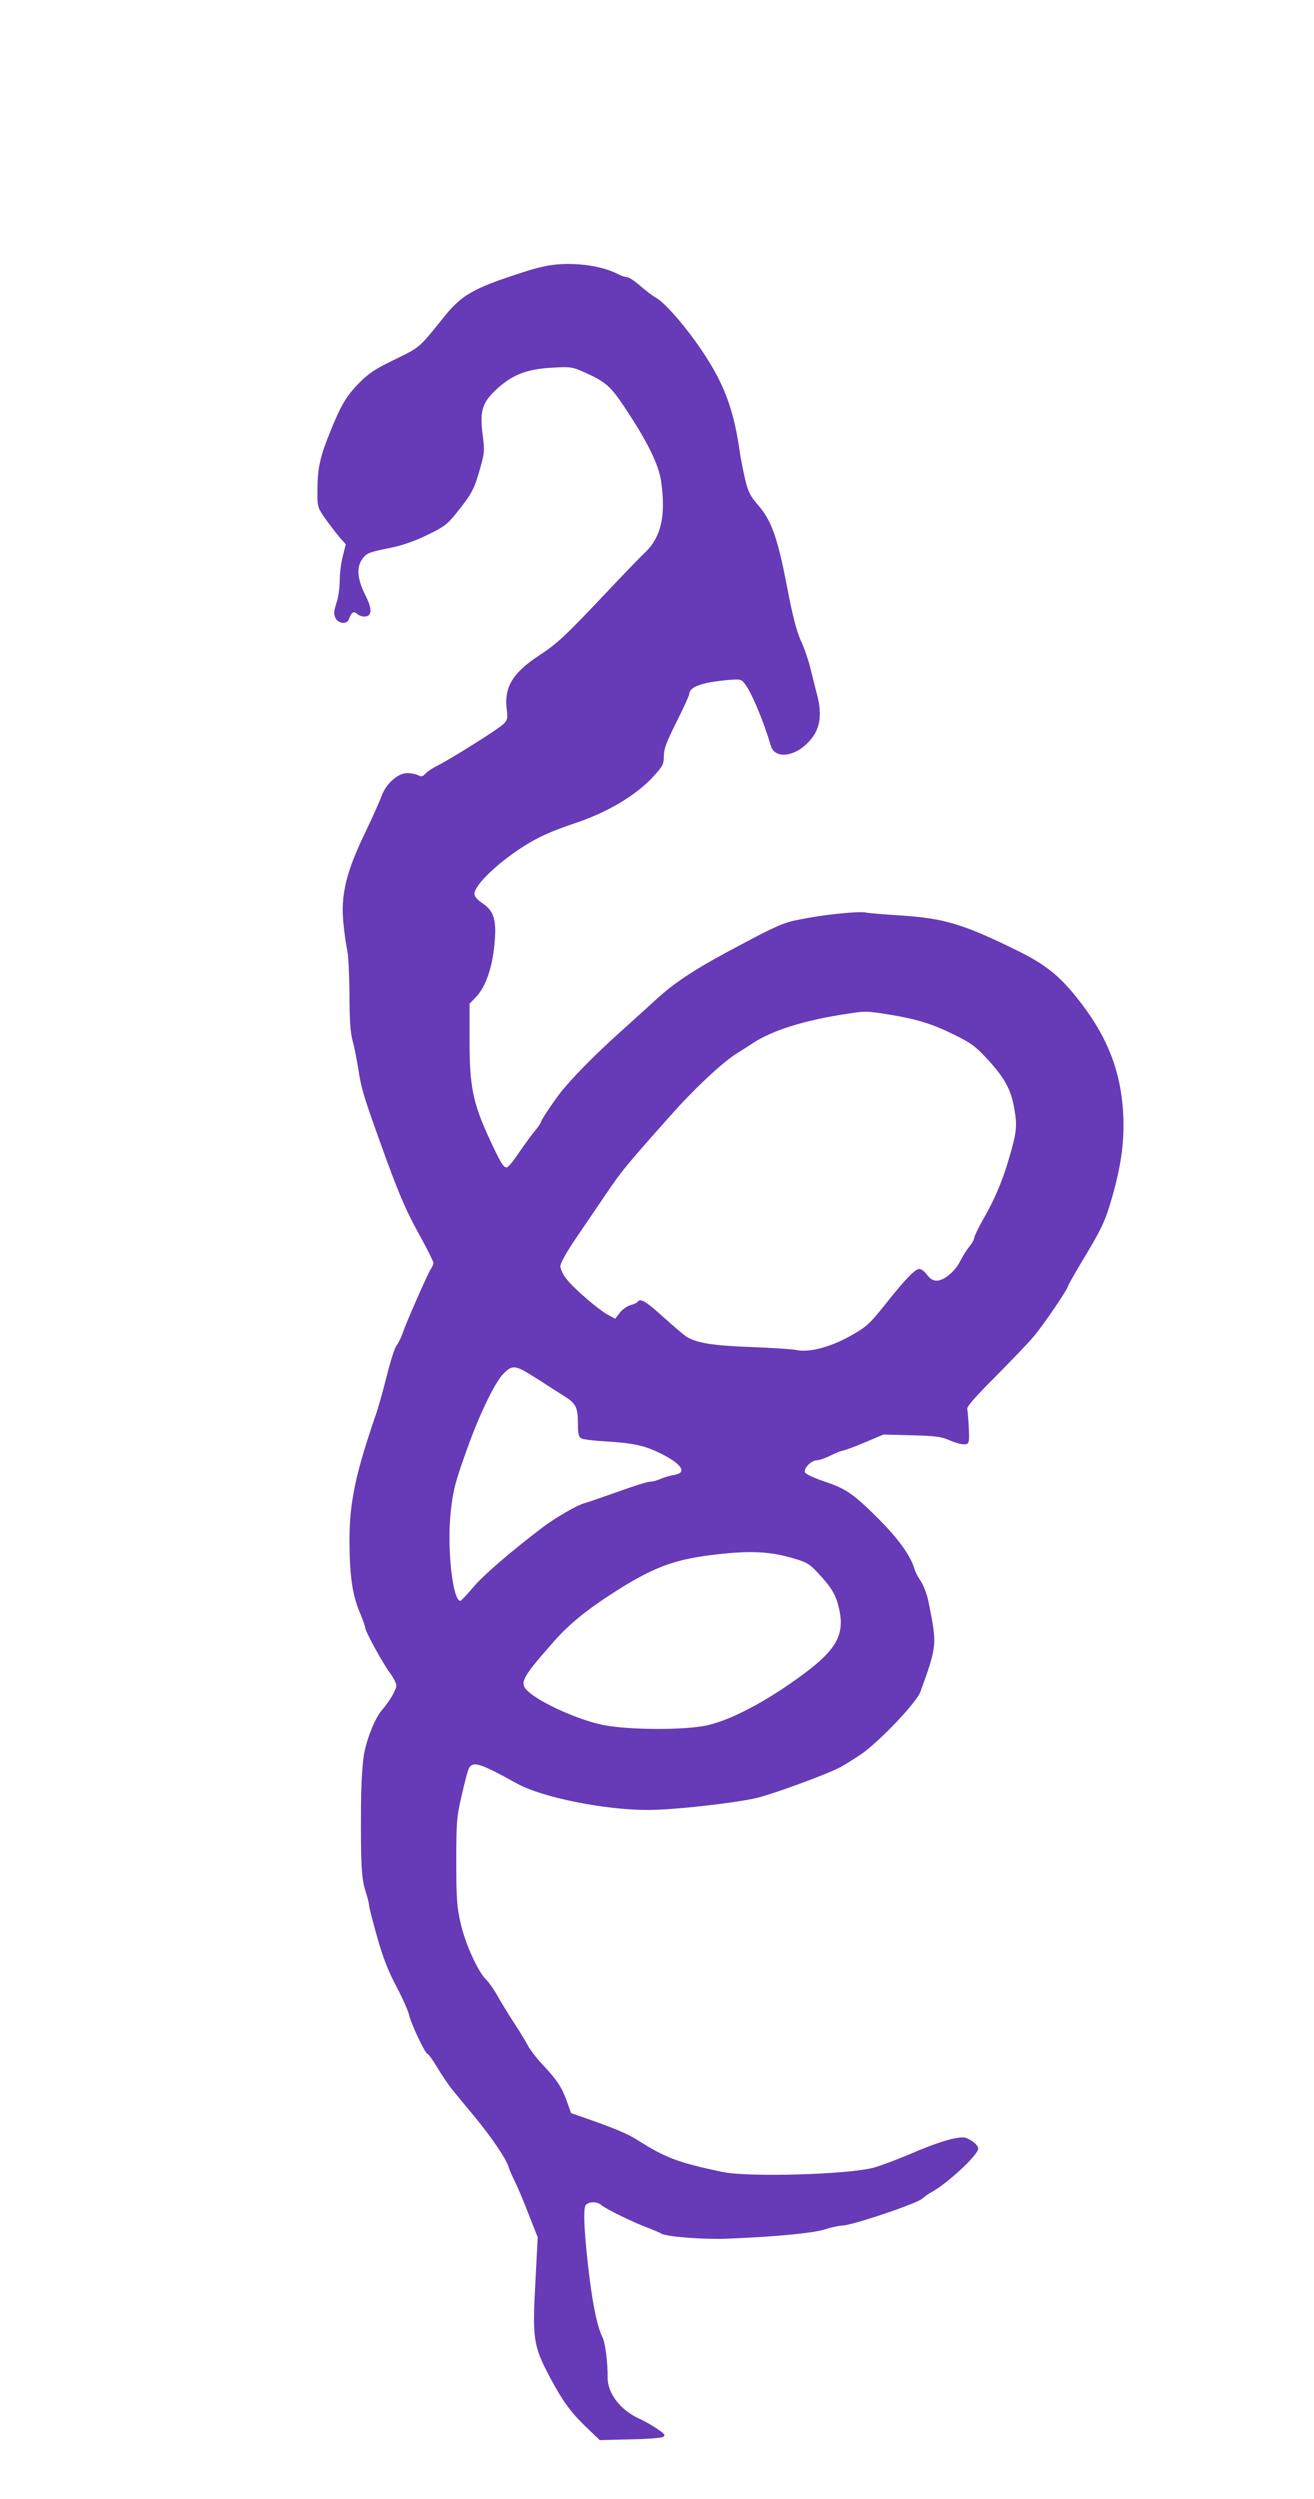
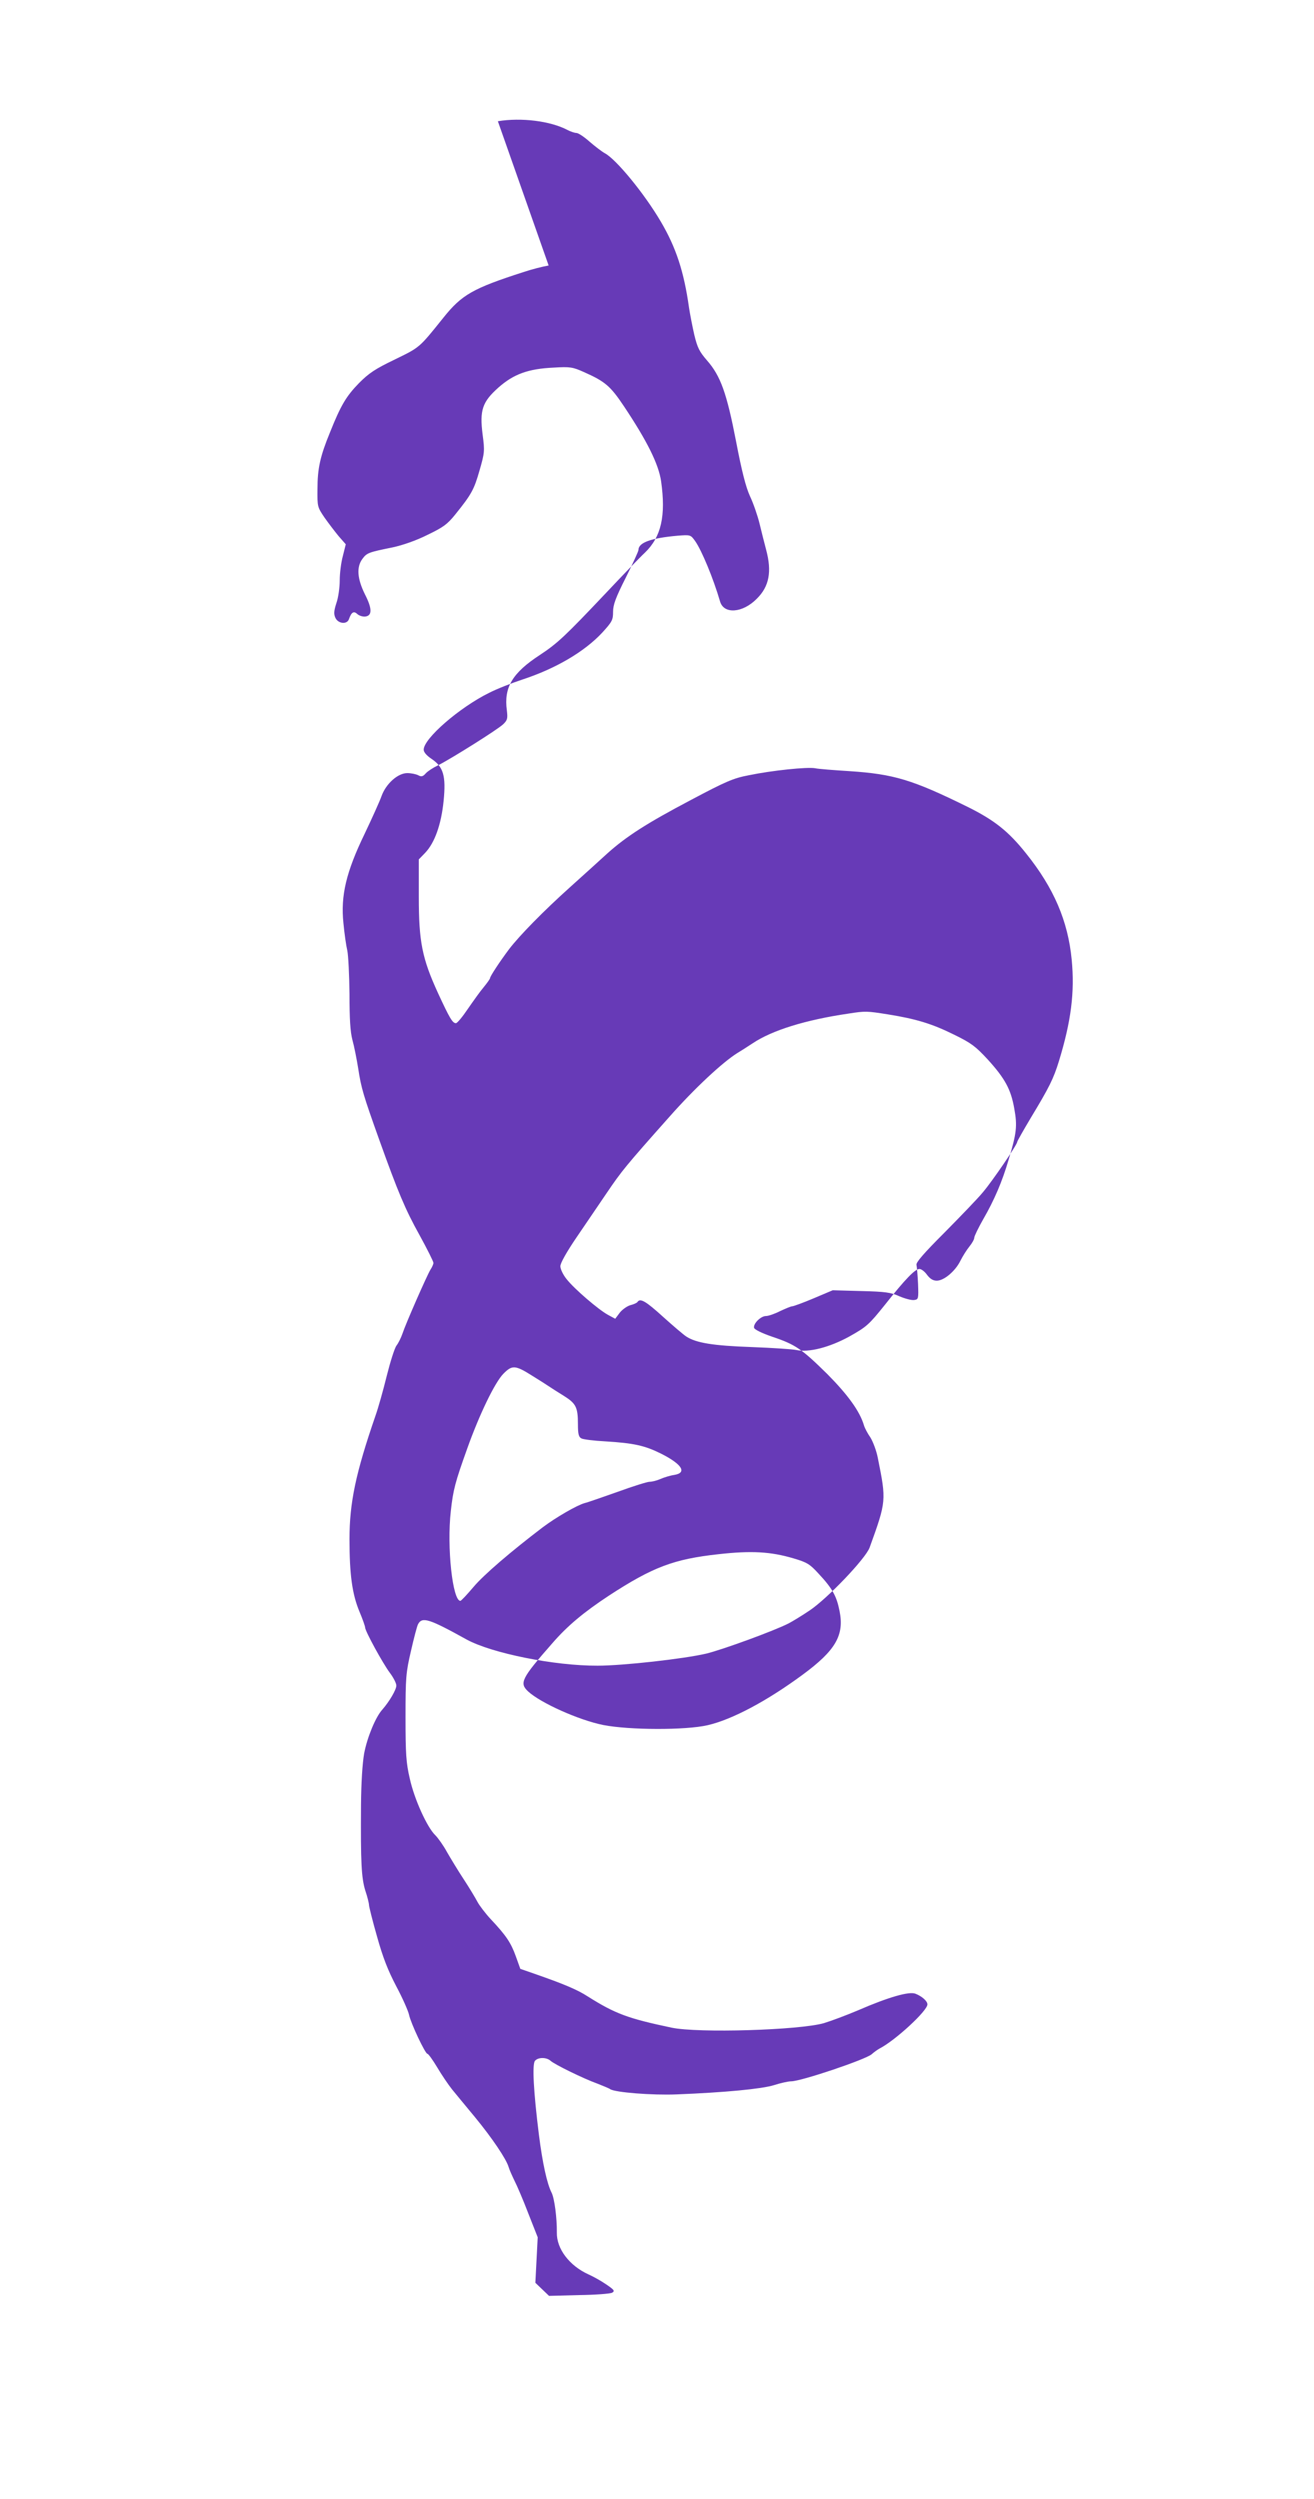
<svg xmlns="http://www.w3.org/2000/svg" version="1.0" width="673pt" height="1280pt" viewBox="0 0 673 1280" preserveAspectRatio="xMidYMid meet">
  <g transform="translate(0,1280) scale(0.1,-0.1)" fill="#673ab7" stroke="none">
-     <path d="M2810 11440 c-30 -5 -89 -20 -130 -34 -258 -83 -315 -116 -408 -232 -126 -157 -120 -152 -249 -215 -102 -49 -133 -70 -184 -121 -66 -68 -93 -113 -149 -253 -50 -122 -64 -184 -64 -291 -1 -89 0 -92 36 -145 21 -30 54 -73 73 -96 l36 -41 -15 -60 c-9 -33 -16 -89 -16 -125 0 -35 -7 -88 -17 -116 -13 -40 -14 -57 -5 -76 14 -30 59 -35 69 -7 13 37 25 44 44 26 9 -8 28 -14 41 -12 35 5 34 42 -3 114 -39 79 -44 139 -13 181 23 31 31 34 154 59 52 11 121 35 179 64 81 39 102 54 143 105 83 103 96 127 124 225 26 90 27 100 16 183 -16 126 -2 168 81 242 77 68 151 96 283 102 84 5 97 3 155 -23 108 -48 135 -71 204 -174 120 -180 178 -297 191 -385 25 -177 1 -285 -83 -366 -27 -25 -115 -117 -198 -205 -210 -222 -249 -259 -340 -319 -141 -92 -185 -166 -169 -284 5 -41 3 -50 -19 -71 -28 -27 -272 -180 -335 -211 -23 -11 -51 -29 -61 -40 -15 -17 -23 -19 -39 -10 -12 6 -37 11 -56 11 -48 0 -109 -54 -132 -118 -9 -26 -48 -112 -86 -192 -95 -196 -124 -318 -109 -459 5 -53 14 -116 20 -141 5 -25 10 -125 11 -222 0 -127 4 -193 15 -235 9 -32 22 -98 30 -148 15 -98 25 -133 108 -365 95 -265 132 -354 206 -487 39 -71 71 -135 71 -142 0 -6 -7 -22 -15 -34 -17 -27 -127 -277 -144 -329 -7 -20 -20 -47 -30 -60 -10 -13 -32 -83 -50 -155 -18 -73 -44 -166 -58 -205 -101 -293 -133 -445 -133 -632 0 -182 14 -282 51 -371 16 -38 29 -75 29 -81 0 -19 91 -185 127 -233 18 -24 33 -53 33 -65 0 -21 -36 -82 -71 -122 -35 -38 -78 -142 -94 -226 -9 -53 -15 -149 -16 -263 -2 -296 2 -374 22 -439 11 -32 19 -66 19 -74 0 -8 18 -81 41 -161 30 -108 56 -174 99 -256 32 -60 61 -126 65 -145 9 -44 83 -200 94 -200 5 0 27 -31 50 -69 23 -39 57 -89 76 -113 20 -24 72 -88 118 -143 88 -107 160 -214 172 -255 4 -14 18 -45 30 -70 13 -25 45 -100 71 -168 l48 -122 -12 -233 c-16 -289 -10 -324 76 -487 64 -119 104 -175 184 -252 l70 -67 153 4 c84 1 160 7 170 12 15 9 12 14 -29 42 -26 18 -67 41 -92 52 -97 44 -164 131 -162 215 1 72 -12 175 -27 204 -23 45 -46 148 -65 298 -27 216 -35 359 -20 377 16 19 59 19 80 0 21 -19 168 -91 240 -117 30 -12 60 -24 65 -28 24 -17 216 -32 340 -27 251 10 435 28 498 47 34 11 74 20 89 20 51 0 383 112 413 139 11 10 29 23 40 29 80 41 245 193 245 226 0 17 -28 42 -62 55 -33 12 -136 -17 -295 -86 -59 -25 -137 -54 -173 -65 -125 -36 -644 -52 -781 -23 -223 47 -288 71 -429 160 -54 35 -124 64 -270 115 l-75 26 -23 64 c-25 70 -50 107 -128 190 -28 30 -59 71 -69 90 -10 19 -41 71 -70 115 -29 44 -67 107 -86 140 -18 33 -45 71 -59 85 -42 40 -108 185 -131 290 -19 81 -22 127 -22 315 0 204 2 228 28 340 15 66 31 127 36 136 21 40 56 29 249 -78 128 -70 449 -135 671 -134 130 0 442 35 557 62 82 20 346 116 422 155 19 10 67 39 107 66 92 62 286 265 307 322 86 238 86 240 42 459 -7 37 -25 84 -38 105 -14 20 -29 48 -33 62 -21 72 -83 157 -187 262 -131 129 -163 152 -283 192 -55 19 -91 37 -93 46 -4 22 35 60 61 60 12 0 45 11 72 25 28 13 56 25 63 25 6 0 56 18 110 41 l97 41 145 -4 c124 -3 153 -7 197 -27 28 -12 62 -21 75 -19 22 3 23 6 20 83 -2 44 -6 88 -8 97 -4 12 40 62 143 165 81 82 171 175 198 208 49 58 175 243 175 257 0 4 32 60 70 124 93 154 116 199 144 291 62 203 81 351 65 518 -19 198 -91 367 -234 545 -90 113 -162 170 -299 238 -282 139 -378 168 -605 183 -79 5 -159 11 -177 15 -40 7 -218 -11 -339 -36 -79 -15 -118 -32 -295 -126 -226 -119 -332 -187 -430 -275 -36 -33 -121 -110 -190 -172 -137 -123 -259 -248 -312 -317 -48 -64 -98 -140 -98 -149 0 -4 -15 -25 -33 -47 -18 -21 -54 -72 -81 -111 -27 -40 -54 -73 -61 -73 -17 0 -32 25 -92 155 -81 177 -98 262 -98 492 l0 192 32 33 c50 52 83 147 95 266 13 129 -1 175 -62 216 -25 17 -40 34 -40 47 0 57 183 216 335 291 39 20 115 50 170 68 171 56 319 143 410 241 50 55 55 64 55 106 0 36 13 72 65 175 36 72 65 135 65 142 0 38 65 61 201 73 65 5 66 5 89 -27 34 -48 94 -193 128 -310 19 -66 115 -60 188 14 64 63 78 139 48 251 -9 33 -24 94 -34 135 -10 41 -32 104 -49 140 -21 46 -42 128 -71 280 -48 248 -79 335 -149 415 -39 45 -49 65 -65 131 -10 44 -22 106 -27 139 -26 186 -67 309 -144 440 -85 145 -229 320 -287 351 -15 8 -50 35 -78 59 -28 25 -58 45 -68 45 -9 0 -30 7 -47 16 -86 45 -235 64 -355 44z m1738 -3836 c144 -23 226 -48 339 -104 88 -43 110 -60 172 -127 89 -98 119 -154 136 -252 16 -88 12 -125 -29 -261 -33 -113 -74 -208 -130 -305 -25 -44 -46 -87 -46 -95 0 -8 -11 -28 -25 -45 -13 -16 -34 -49 -46 -73 -26 -53 -84 -102 -121 -102 -19 0 -34 9 -50 30 -12 17 -29 30 -39 30 -22 0 -72 -51 -177 -184 -82 -102 -93 -112 -182 -162 -102 -56 -208 -83 -272 -69 -18 4 -121 11 -228 15 -198 7 -284 21 -335 54 -14 9 -68 55 -119 101 -88 80 -117 97 -131 76 -3 -5 -19 -12 -35 -16 -16 -4 -41 -21 -55 -38 l-24 -32 -37 20 c-48 26 -173 133 -212 183 -18 22 -32 52 -32 66 0 16 32 73 83 148 46 68 116 170 155 228 76 112 96 137 321 390 128 145 273 280 349 327 15 9 50 31 77 49 100 67 272 120 490 152 88 14 96 13 203 -4z m-1822 -1851 c34 -21 72 -45 85 -54 13 -9 48 -31 77 -49 62 -39 72 -58 72 -145 0 -51 4 -66 18 -73 9 -5 64 -12 122 -15 146 -9 202 -21 288 -64 106 -54 132 -97 65 -108 -21 -3 -53 -13 -71 -21 -18 -8 -43 -14 -55 -14 -12 0 -85 -23 -162 -51 -77 -27 -153 -54 -170 -58 -40 -11 -147 -73 -215 -124 -163 -124 -302 -243 -355 -306 -33 -39 -63 -71 -67 -71 -40 0 -70 275 -49 460 12 109 22 147 84 320 62 174 141 338 185 383 45 46 61 45 148 -10z m1337 -935 c71 -21 84 -29 129 -78 72 -77 93 -116 108 -192 25 -124 -20 -202 -190 -327 -182 -134 -360 -229 -486 -258 -113 -26 -401 -25 -534 1 -125 25 -321 113 -385 172 -46 43 -35 66 124 247 77 89 161 159 290 244 224 146 332 187 561 212 169 19 268 13 383 -21z" />
+     <path d="M2810 11440 c-30 -5 -89 -20 -130 -34 -258 -83 -315 -116 -408 -232 -126 -157 -120 -152 -249 -215 -102 -49 -133 -70 -184 -121 -66 -68 -93 -113 -149 -253 -50 -122 -64 -184 -64 -291 -1 -89 0 -92 36 -145 21 -30 54 -73 73 -96 l36 -41 -15 -60 c-9 -33 -16 -89 -16 -125 0 -35 -7 -88 -17 -116 -13 -40 -14 -57 -5 -76 14 -30 59 -35 69 -7 13 37 25 44 44 26 9 -8 28 -14 41 -12 35 5 34 42 -3 114 -39 79 -44 139 -13 181 23 31 31 34 154 59 52 11 121 35 179 64 81 39 102 54 143 105 83 103 96 127 124 225 26 90 27 100 16 183 -16 126 -2 168 81 242 77 68 151 96 283 102 84 5 97 3 155 -23 108 -48 135 -71 204 -174 120 -180 178 -297 191 -385 25 -177 1 -285 -83 -366 -27 -25 -115 -117 -198 -205 -210 -222 -249 -259 -340 -319 -141 -92 -185 -166 -169 -284 5 -41 3 -50 -19 -71 -28 -27 -272 -180 -335 -211 -23 -11 -51 -29 -61 -40 -15 -17 -23 -19 -39 -10 -12 6 -37 11 -56 11 -48 0 -109 -54 -132 -118 -9 -26 -48 -112 -86 -192 -95 -196 -124 -318 -109 -459 5 -53 14 -116 20 -141 5 -25 10 -125 11 -222 0 -127 4 -193 15 -235 9 -32 22 -98 30 -148 15 -98 25 -133 108 -365 95 -265 132 -354 206 -487 39 -71 71 -135 71 -142 0 -6 -7 -22 -15 -34 -17 -27 -127 -277 -144 -329 -7 -20 -20 -47 -30 -60 -10 -13 -32 -83 -50 -155 -18 -73 -44 -166 -58 -205 -101 -293 -133 -445 -133 -632 0 -182 14 -282 51 -371 16 -38 29 -75 29 -81 0 -19 91 -185 127 -233 18 -24 33 -53 33 -65 0 -21 -36 -82 -71 -122 -35 -38 -78 -142 -94 -226 -9 -53 -15 -149 -16 -263 -2 -296 2 -374 22 -439 11 -32 19 -66 19 -74 0 -8 18 -81 41 -161 30 -108 56 -174 99 -256 32 -60 61 -126 65 -145 9 -44 83 -200 94 -200 5 0 27 -31 50 -69 23 -39 57 -89 76 -113 20 -24 72 -88 118 -143 88 -107 160 -214 172 -255 4 -14 18 -45 30 -70 13 -25 45 -100 71 -168 l48 -122 -12 -233 l70 -67 153 4 c84 1 160 7 170 12 15 9 12 14 -29 42 -26 18 -67 41 -92 52 -97 44 -164 131 -162 215 1 72 -12 175 -27 204 -23 45 -46 148 -65 298 -27 216 -35 359 -20 377 16 19 59 19 80 0 21 -19 168 -91 240 -117 30 -12 60 -24 65 -28 24 -17 216 -32 340 -27 251 10 435 28 498 47 34 11 74 20 89 20 51 0 383 112 413 139 11 10 29 23 40 29 80 41 245 193 245 226 0 17 -28 42 -62 55 -33 12 -136 -17 -295 -86 -59 -25 -137 -54 -173 -65 -125 -36 -644 -52 -781 -23 -223 47 -288 71 -429 160 -54 35 -124 64 -270 115 l-75 26 -23 64 c-25 70 -50 107 -128 190 -28 30 -59 71 -69 90 -10 19 -41 71 -70 115 -29 44 -67 107 -86 140 -18 33 -45 71 -59 85 -42 40 -108 185 -131 290 -19 81 -22 127 -22 315 0 204 2 228 28 340 15 66 31 127 36 136 21 40 56 29 249 -78 128 -70 449 -135 671 -134 130 0 442 35 557 62 82 20 346 116 422 155 19 10 67 39 107 66 92 62 286 265 307 322 86 238 86 240 42 459 -7 37 -25 84 -38 105 -14 20 -29 48 -33 62 -21 72 -83 157 -187 262 -131 129 -163 152 -283 192 -55 19 -91 37 -93 46 -4 22 35 60 61 60 12 0 45 11 72 25 28 13 56 25 63 25 6 0 56 18 110 41 l97 41 145 -4 c124 -3 153 -7 197 -27 28 -12 62 -21 75 -19 22 3 23 6 20 83 -2 44 -6 88 -8 97 -4 12 40 62 143 165 81 82 171 175 198 208 49 58 175 243 175 257 0 4 32 60 70 124 93 154 116 199 144 291 62 203 81 351 65 518 -19 198 -91 367 -234 545 -90 113 -162 170 -299 238 -282 139 -378 168 -605 183 -79 5 -159 11 -177 15 -40 7 -218 -11 -339 -36 -79 -15 -118 -32 -295 -126 -226 -119 -332 -187 -430 -275 -36 -33 -121 -110 -190 -172 -137 -123 -259 -248 -312 -317 -48 -64 -98 -140 -98 -149 0 -4 -15 -25 -33 -47 -18 -21 -54 -72 -81 -111 -27 -40 -54 -73 -61 -73 -17 0 -32 25 -92 155 -81 177 -98 262 -98 492 l0 192 32 33 c50 52 83 147 95 266 13 129 -1 175 -62 216 -25 17 -40 34 -40 47 0 57 183 216 335 291 39 20 115 50 170 68 171 56 319 143 410 241 50 55 55 64 55 106 0 36 13 72 65 175 36 72 65 135 65 142 0 38 65 61 201 73 65 5 66 5 89 -27 34 -48 94 -193 128 -310 19 -66 115 -60 188 14 64 63 78 139 48 251 -9 33 -24 94 -34 135 -10 41 -32 104 -49 140 -21 46 -42 128 -71 280 -48 248 -79 335 -149 415 -39 45 -49 65 -65 131 -10 44 -22 106 -27 139 -26 186 -67 309 -144 440 -85 145 -229 320 -287 351 -15 8 -50 35 -78 59 -28 25 -58 45 -68 45 -9 0 -30 7 -47 16 -86 45 -235 64 -355 44z m1738 -3836 c144 -23 226 -48 339 -104 88 -43 110 -60 172 -127 89 -98 119 -154 136 -252 16 -88 12 -125 -29 -261 -33 -113 -74 -208 -130 -305 -25 -44 -46 -87 -46 -95 0 -8 -11 -28 -25 -45 -13 -16 -34 -49 -46 -73 -26 -53 -84 -102 -121 -102 -19 0 -34 9 -50 30 -12 17 -29 30 -39 30 -22 0 -72 -51 -177 -184 -82 -102 -93 -112 -182 -162 -102 -56 -208 -83 -272 -69 -18 4 -121 11 -228 15 -198 7 -284 21 -335 54 -14 9 -68 55 -119 101 -88 80 -117 97 -131 76 -3 -5 -19 -12 -35 -16 -16 -4 -41 -21 -55 -38 l-24 -32 -37 20 c-48 26 -173 133 -212 183 -18 22 -32 52 -32 66 0 16 32 73 83 148 46 68 116 170 155 228 76 112 96 137 321 390 128 145 273 280 349 327 15 9 50 31 77 49 100 67 272 120 490 152 88 14 96 13 203 -4z m-1822 -1851 c34 -21 72 -45 85 -54 13 -9 48 -31 77 -49 62 -39 72 -58 72 -145 0 -51 4 -66 18 -73 9 -5 64 -12 122 -15 146 -9 202 -21 288 -64 106 -54 132 -97 65 -108 -21 -3 -53 -13 -71 -21 -18 -8 -43 -14 -55 -14 -12 0 -85 -23 -162 -51 -77 -27 -153 -54 -170 -58 -40 -11 -147 -73 -215 -124 -163 -124 -302 -243 -355 -306 -33 -39 -63 -71 -67 -71 -40 0 -70 275 -49 460 12 109 22 147 84 320 62 174 141 338 185 383 45 46 61 45 148 -10z m1337 -935 c71 -21 84 -29 129 -78 72 -77 93 -116 108 -192 25 -124 -20 -202 -190 -327 -182 -134 -360 -229 -486 -258 -113 -26 -401 -25 -534 1 -125 25 -321 113 -385 172 -46 43 -35 66 124 247 77 89 161 159 290 244 224 146 332 187 561 212 169 19 268 13 383 -21z" />
  </g>
</svg>